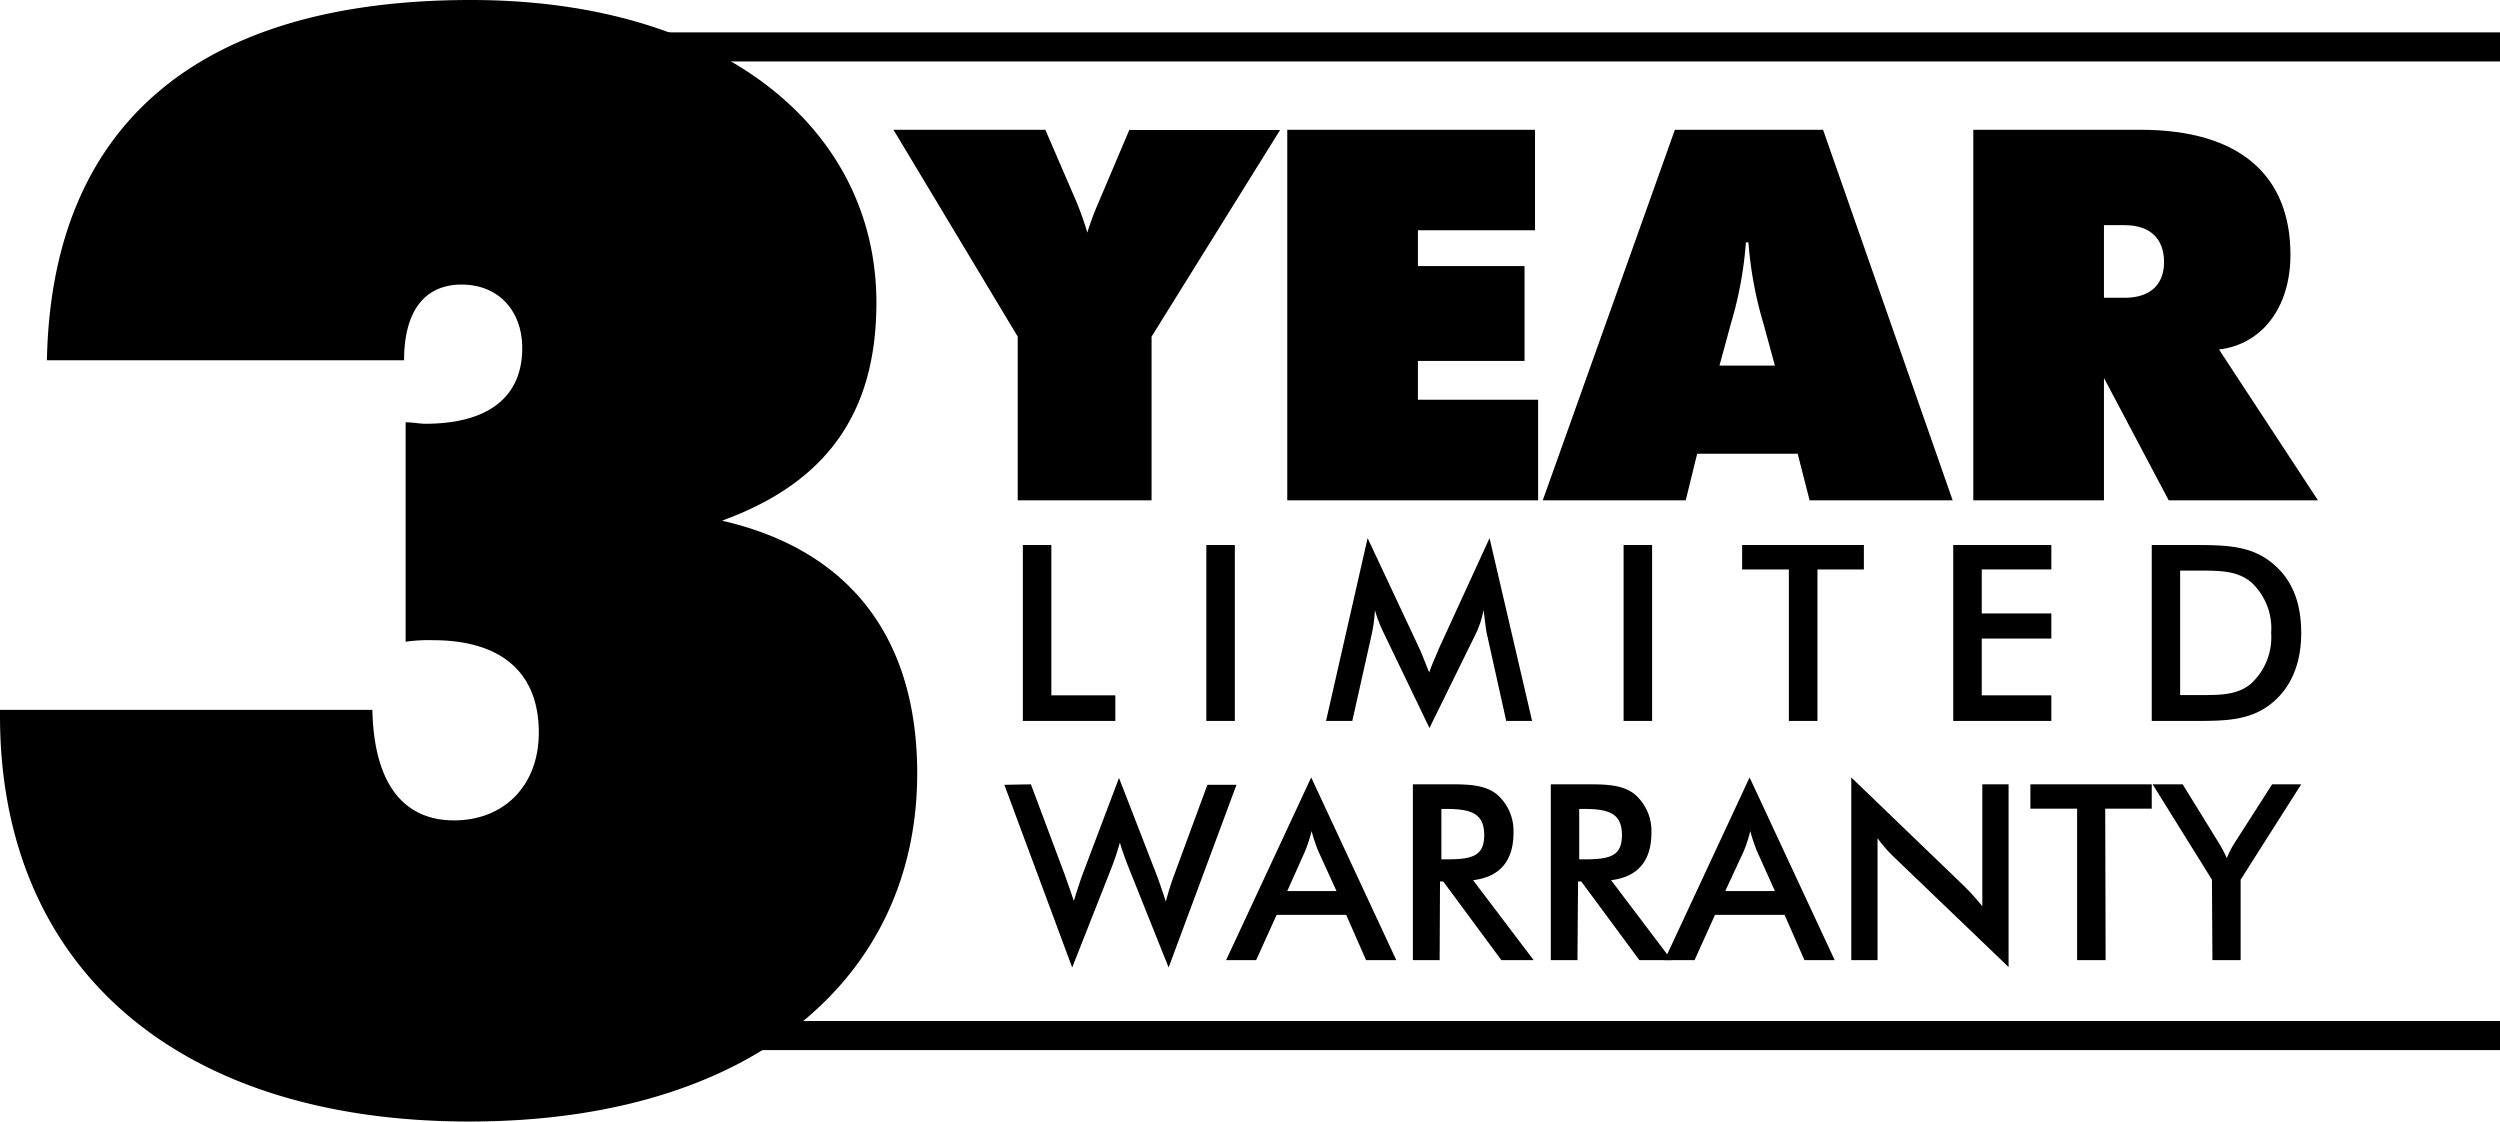
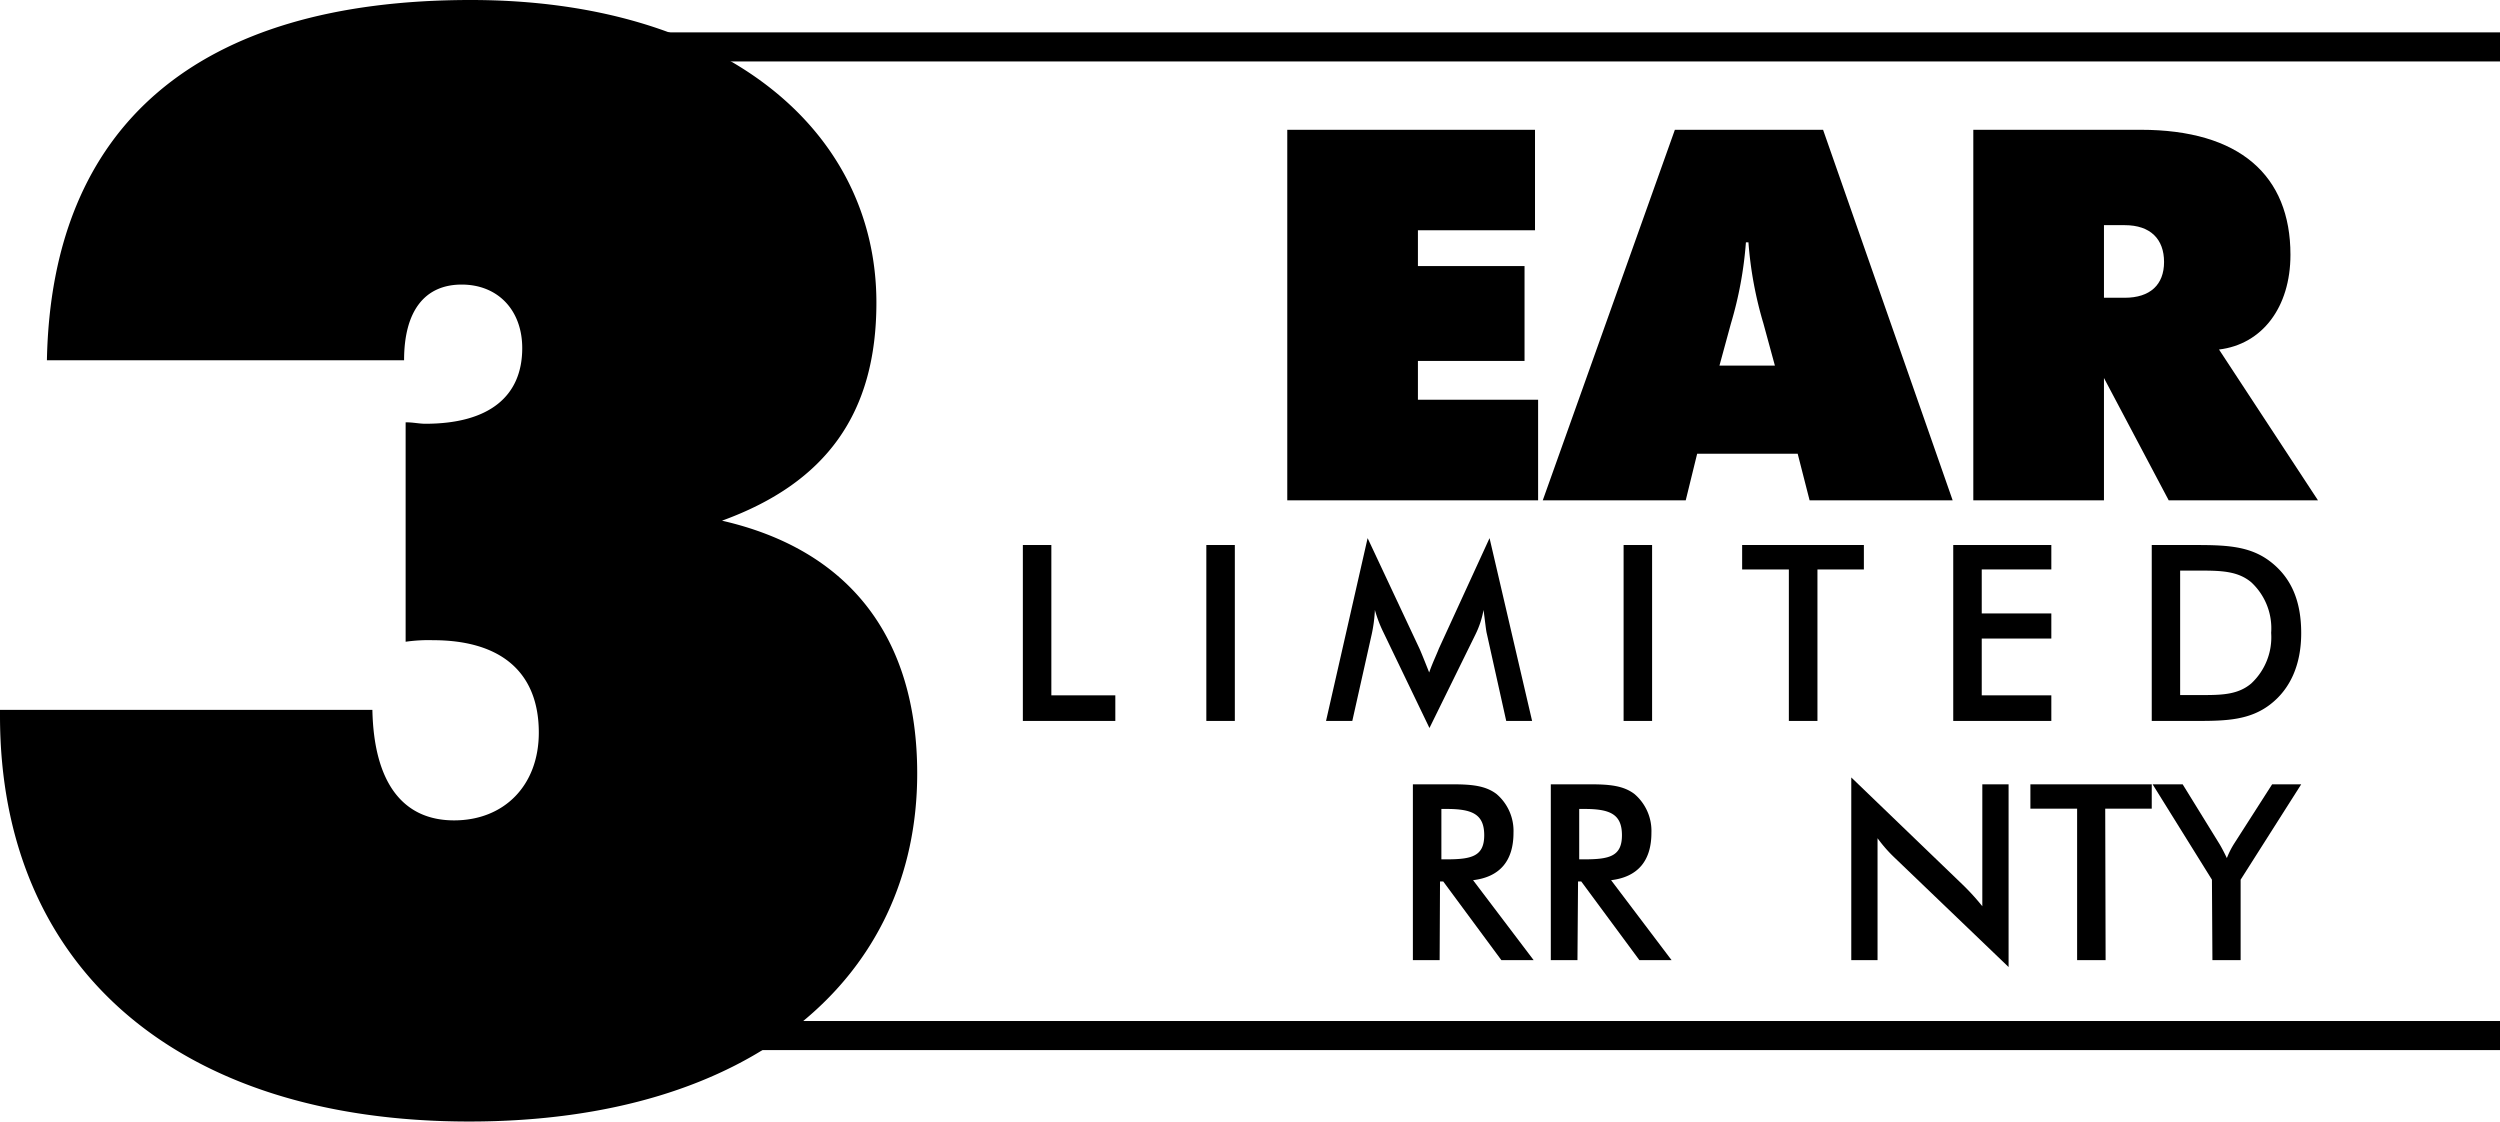
<svg xmlns="http://www.w3.org/2000/svg" viewBox="0 0 257.93 115.71">
  <defs>
    <style>.cls-1{fill:#000000;}</style>
  </defs>
  <g id="Layer_2" data-name="Layer 2">
    <g id="Layer_1-2" data-name="Layer 1">
      <path class="cls-1" d="M43.88,43.72c6.56,0,10-2.81,10-7.8,0-3.91-2.5-6.56-6.25-6.56S41.69,32,41.69,37.17H4.84C5.31,13,20.3,0,48.57,0,74.49,0,90.42,13.27,90.42,31.23c0,11.4-5.16,18.58-15.93,22.49,13.11,3,20.14,12,20.14,26.08,0,21.08-17,35.91-46.22,35.91C18.27,115.71,0,99.79,0,73.86v-.62H38.42c.15,7.49,3.12,11.4,8.43,11.4,5.15,0,8.74-3.59,8.74-9.06,0-6.09-3.75-9.53-10.93-9.53a16.56,16.56,0,0,0-2.81.16V43.57C42.63,43.57,43.26,43.72,43.88,43.72Z" />
-       <path class="cls-1" d="M105,34.73,92.18,13.39h15.67l3.21,7.43A31.92,31.92,0,0,1,112.18,24a29.23,29.23,0,0,1,1.18-3.16l3.15-7.43h15.56L118.81,34.73V51.62H105Z" />
      <path class="cls-1" d="M132.81,13.39h25.56V23.76H146.29v3.69h11v9.79h-11v4h12.4V51.62H132.81Z" />
      <path class="cls-1" d="M172.8,13.39h15.29l13.37,38.23H186.7l-1.23-4.81H175.1l-1.18,4.81H159.17Zm10.32,24.33-1.18-4.33A39.49,39.49,0,0,1,180.39,25h-.26a39.49,39.49,0,0,1-1.55,8.39l-1.18,4.33Z" />
      <path class="cls-1" d="M203.59,13.39h17.27c10.21,0,15.45,4.71,15.45,12.89,0,5.45-2.94,9.25-7.37,9.78l10.21,15.56h-15.4L217.07,39V51.62H203.59Zm13.48,17.33h2.14c2.62,0,4.06-1.34,4.06-3.69s-1.39-3.8-4.06-3.8h-2.14Z" />
      <path class="cls-1" d="M105.53,56.23h2.94V71.74h6.6v2.64h-9.54Z" />
      <path class="cls-1" d="M124.46,56.23h2.94V74.38h-2.94Z" />
      <path class="cls-1" d="M153.06,62.93a9.55,9.55,0,0,1-.83,2.52l-4.75,9.66-4.75-9.87a13.29,13.29,0,0,1-.88-2.31,14.84,14.84,0,0,1-.33,2.52l-2,8.93h-2.71l4.29-18.86,5.35,11.4c.15.33.48,1.14,1,2.46.35-1,.76-1.83,1-2.46l5.23-11.4,4.39,18.86H155.4l-2-9C153.32,65.09,153.24,64.28,153.06,62.93Z" />
      <path class="cls-1" d="M167.51,56.23h2.94V74.38h-2.94Z" />
      <path class="cls-1" d="M187.51,74.38h-2.95V58.75h-4.82V56.23H192.3v2.52h-4.79Z" />
      <path class="cls-1" d="M201.52,56.23h10.12v2.52h-7.18v4.54h7.18v2.59h-7.18v5.86h7.18v2.64H201.52Z" />
      <path class="cls-1" d="M222,56.23h4c3.4,0,6,0,8.22,1.7s3.2,4.14,3.2,7.39-1.12,5.76-3.2,7.36-4.49,1.7-7.43,1.7H222Zm4,15.48h1.42c2,0,3.55-.1,4.84-1.19a6.51,6.51,0,0,0,2.06-5.23,6.47,6.47,0,0,0-2.06-5.22c-1.34-1.12-3-1.2-5.2-1.2h-2.13V71.71Z" />
-       <path class="cls-1" d="M106.36,80.92l3.43,9.16c.36,1,.68,1.9,1,2.87.54-1.75.89-2.74,1-3l3.66-9.69,3.83,9.87c.33.86.66,1.83,1,2.89a27.7,27.7,0,0,1,.89-2.82l3.4-9.23h3l-7,18.85-4.14-10.35c-.35-.89-.66-1.75-.89-2.54a27.09,27.09,0,0,1-.86,2.59l-4.06,10.3-7-18.85Z" />
-       <path class="cls-1" d="M138.89,94.39h-7.18l-2.11,4.67h-3.1l8.78-18.85,8.78,18.85h-3.12Zm-1-2.46L136,87.79a17.32,17.32,0,0,1-.68-2.05,14.68,14.68,0,0,1-.66,2.05l-1.85,4.14Z" />
      <path class="cls-1" d="M148.53,99.06h-2.76V80.92h4.11c2,0,3.4.15,4.52,1a5,5,0,0,1,1.75,4c0,2.91-1.42,4.56-4.17,4.89l6.25,8.25H154.9l-6-8.12h-.33Zm.71-10.4c2.59,0,3.89-.31,3.89-2.49s-1.25-2.71-3.89-2.71h-.53v5.2Z" />
      <path class="cls-1" d="M162.75,99.06H160V80.92h4.11c2,0,3.4.15,4.52,1a5,5,0,0,1,1.75,4c0,2.91-1.42,4.56-4.16,4.89l6.24,8.25h-3.32l-6-8.12h-.33Zm.71-10.4c2.59,0,3.88-.31,3.88-2.49s-1.24-2.71-3.88-2.71h-.53v5.2Z" />
-       <path class="cls-1" d="M184.12,94.39h-7.18l-2.11,4.67h-3.1l8.78-18.85,8.78,18.85h-3.12Zm-1-2.46-1.86-4.14a17.32,17.32,0,0,1-.68-2.05,14.68,14.68,0,0,1-.66,2.05L178,91.93Z" />
      <path class="cls-1" d="M191,80.21,202.52,91.3a23.83,23.83,0,0,1,2,2.2V80.92h2.71V99.77L195.46,88.48a14.47,14.47,0,0,1-1.75-2V99.06H191Z" />
      <path class="cls-1" d="M217.24,99.06H214.3V83.43h-4.82V80.92H222v2.51h-4.8Z" />
      <path class="cls-1" d="M228.21,90.76l-6.12-9.84h3.1l3.8,6.16c.08.13.36.61.76,1.45a8.61,8.61,0,0,1,.77-1.52l3.9-6.09h3l-6.25,9.84v8.3h-2.91Z" />
      <rect class="cls-1" x="62.97" y="3.34" width="194.96" height="3" />
      <rect class="cls-1" x="62.97" y="105.34" width="194.96" height="3" />
    </g>
  </g>
</svg>